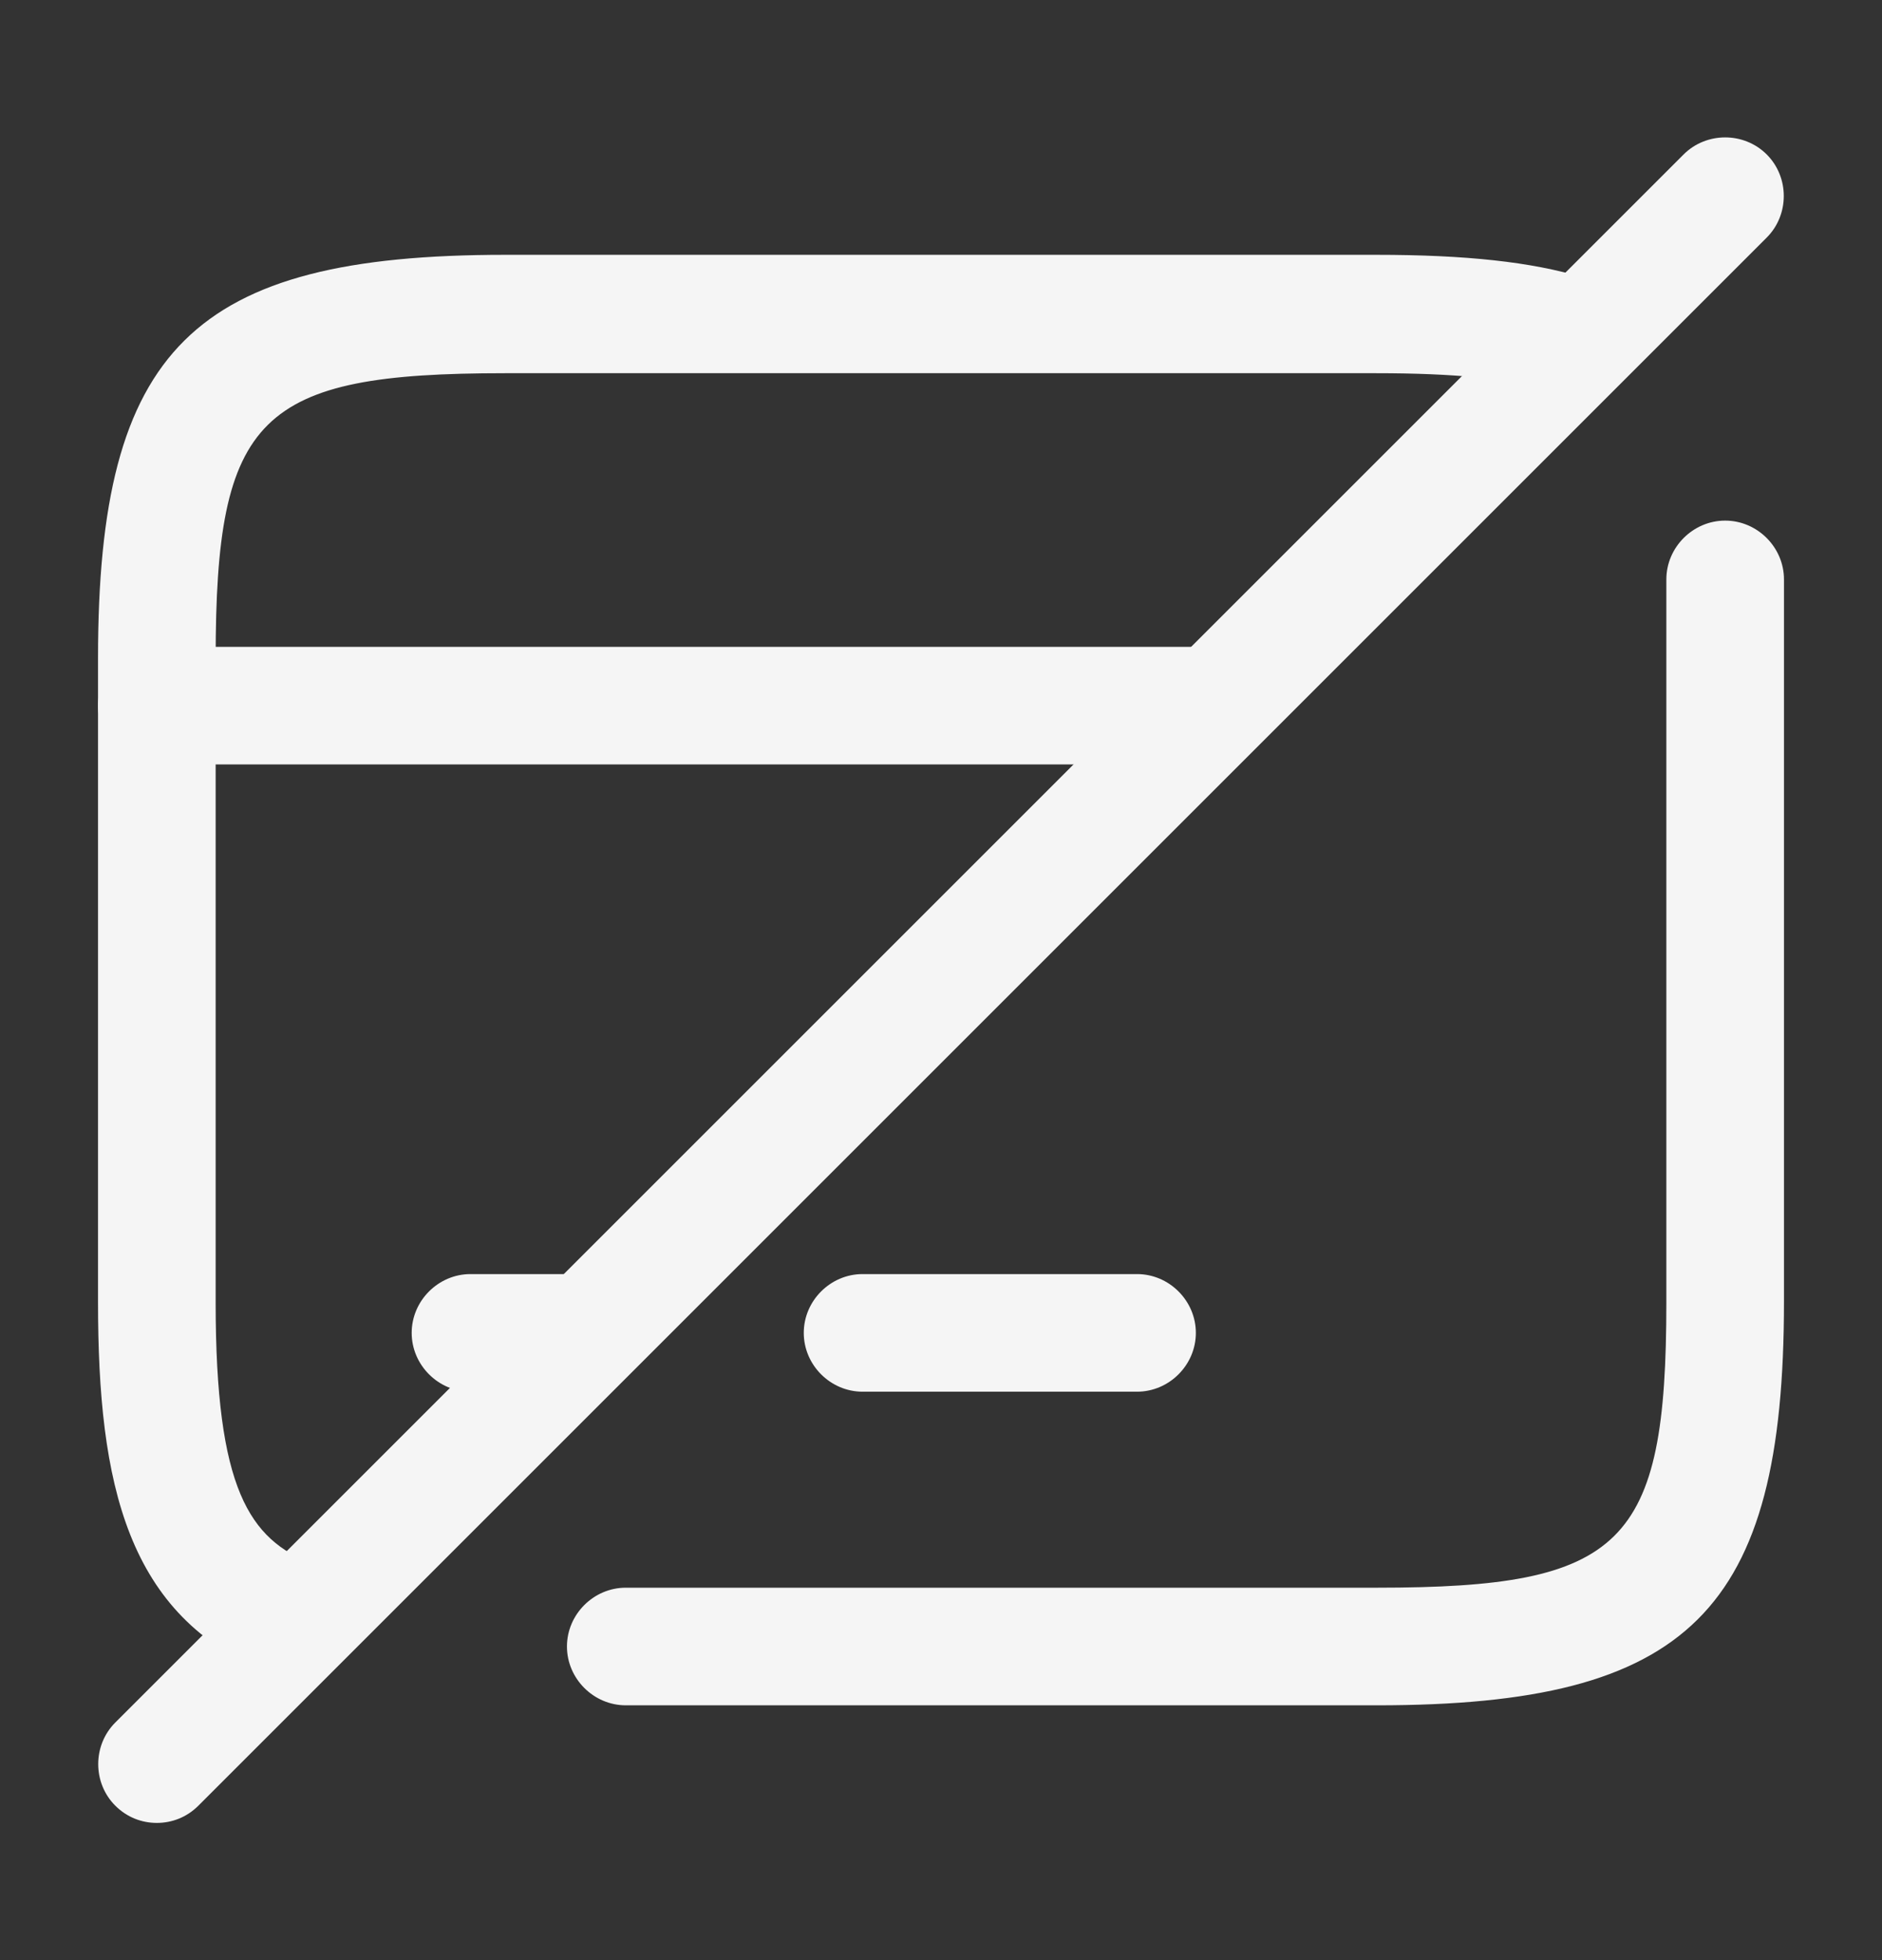
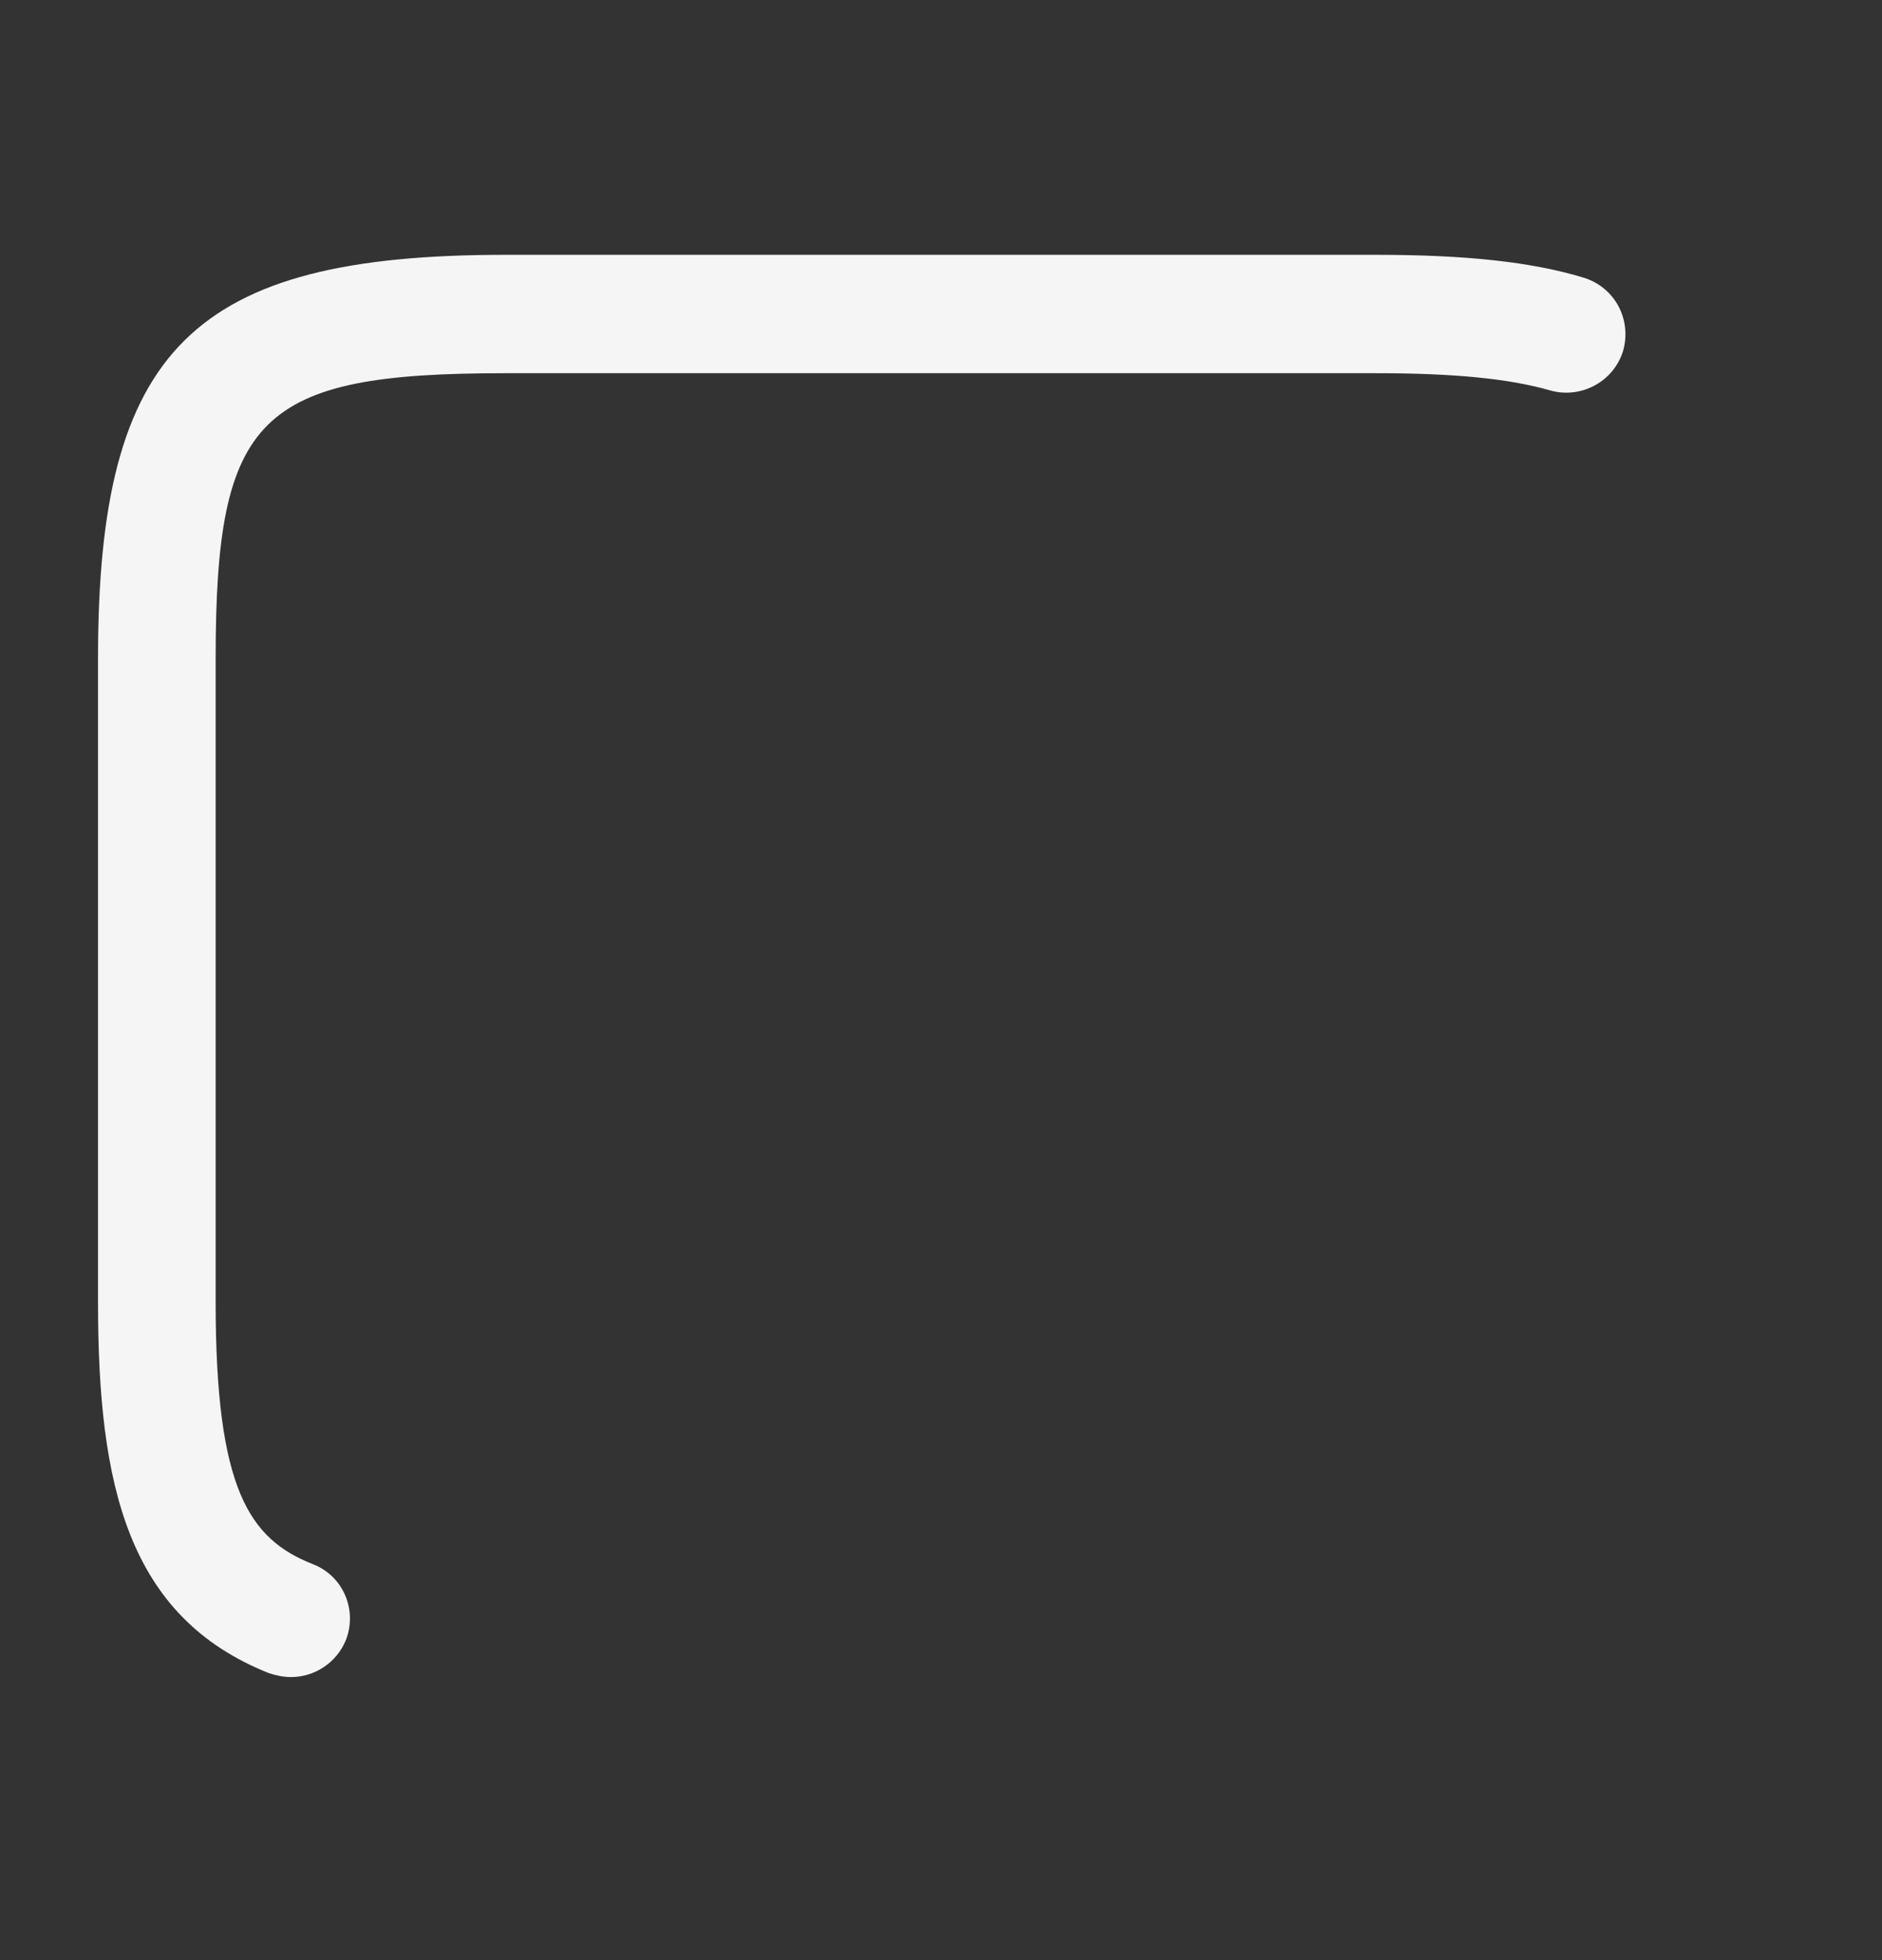
<svg xmlns="http://www.w3.org/2000/svg" width="24" height="25" viewBox="0 0 24 25" fill="none">
  <rect x="0" y="0" width="24" height="25" fill="#333333" stroke="none" />
  <g id="vuesax/outline/card-slash">
    <g id="card-slash">
-       <path id="Vector" d="M15.24 9.75H2C1.59 9.75 1.25 9.41 1.25 9C1.25 8.59 1.59 8.25 2 8.25H15.24C15.65 8.25 15.99 8.59 15.99 9C15.99 9.41 15.65 9.75 15.24 9.75Z" fill="#F5F5F5" />
-       <path id="Vector_2" d="M7.29 17.75H6C5.59 17.75 5.25 17.41 5.25 17C5.25 16.59 5.59 16.25 6 16.25H7.29C7.7 16.25 8.04 16.59 8.04 17C8.04 17.41 7.71 17.75 7.29 17.75Z" fill="#F5F5F5" />
-       <path id="Vector_3" d="M14.5 17.75H11C10.59 17.75 10.25 17.41 10.25 17C10.25 16.59 10.59 16.25 11 16.25H14.5C14.91 16.25 15.25 16.59 15.25 17C15.25 17.41 14.91 17.75 14.5 17.75Z" fill="#F5F5F5" />
-       <path id="Vector_4" d="M17.56 21.75H7.98C7.57 21.75 7.23 21.41 7.23 21C7.23 20.59 7.57 20.25 7.98 20.25H17.56C20.7 20.25 21.25 19.71 21.25 16.61V7.39C21.25 6.98 21.59 6.64 22 6.64C22.41 6.64 22.75 6.98 22.75 7.39V16.6C22.75 20.55 21.54 21.75 17.56 21.75Z" fill="#F5F5F5" />
      <path id="Vector_5" d="M3.71 21.39C3.62 21.39 3.52 21.37 3.43 21.34C1.62 20.62 1.25 18.93 1.25 16.61V8.39C1.25 4.45 2.46 3.25 6.44 3.25H17.55C18.69 3.25 19.53 3.34 20.19 3.54C20.59 3.66 20.81 4.07 20.7 4.47C20.58 4.87 20.16 5.09 19.77 4.98C19.25 4.83 18.55 4.76 17.55 4.76H6.44C3.3 4.76 2.75 5.3 2.75 8.4V16.61C2.75 19 3.18 19.63 3.99 19.95C4.38 20.1 4.56 20.54 4.41 20.92C4.29 21.21 4.01 21.39 3.71 21.39Z" fill="#F5F5F5" />
-       <path id="Vector_6" d="M2 23.25C1.81 23.25 1.62 23.18 1.47 23.03C1.18 22.74 1.18 22.26 1.47 21.97L21.47 1.97C21.76 1.68 22.24 1.68 22.53 1.97C22.82 2.26 22.82 2.74 22.53 3.03L2.53 23.03C2.38 23.18 2.19 23.25 2 23.25Z" fill="#F5F5F5" />
    </g>
  </g>
</svg>